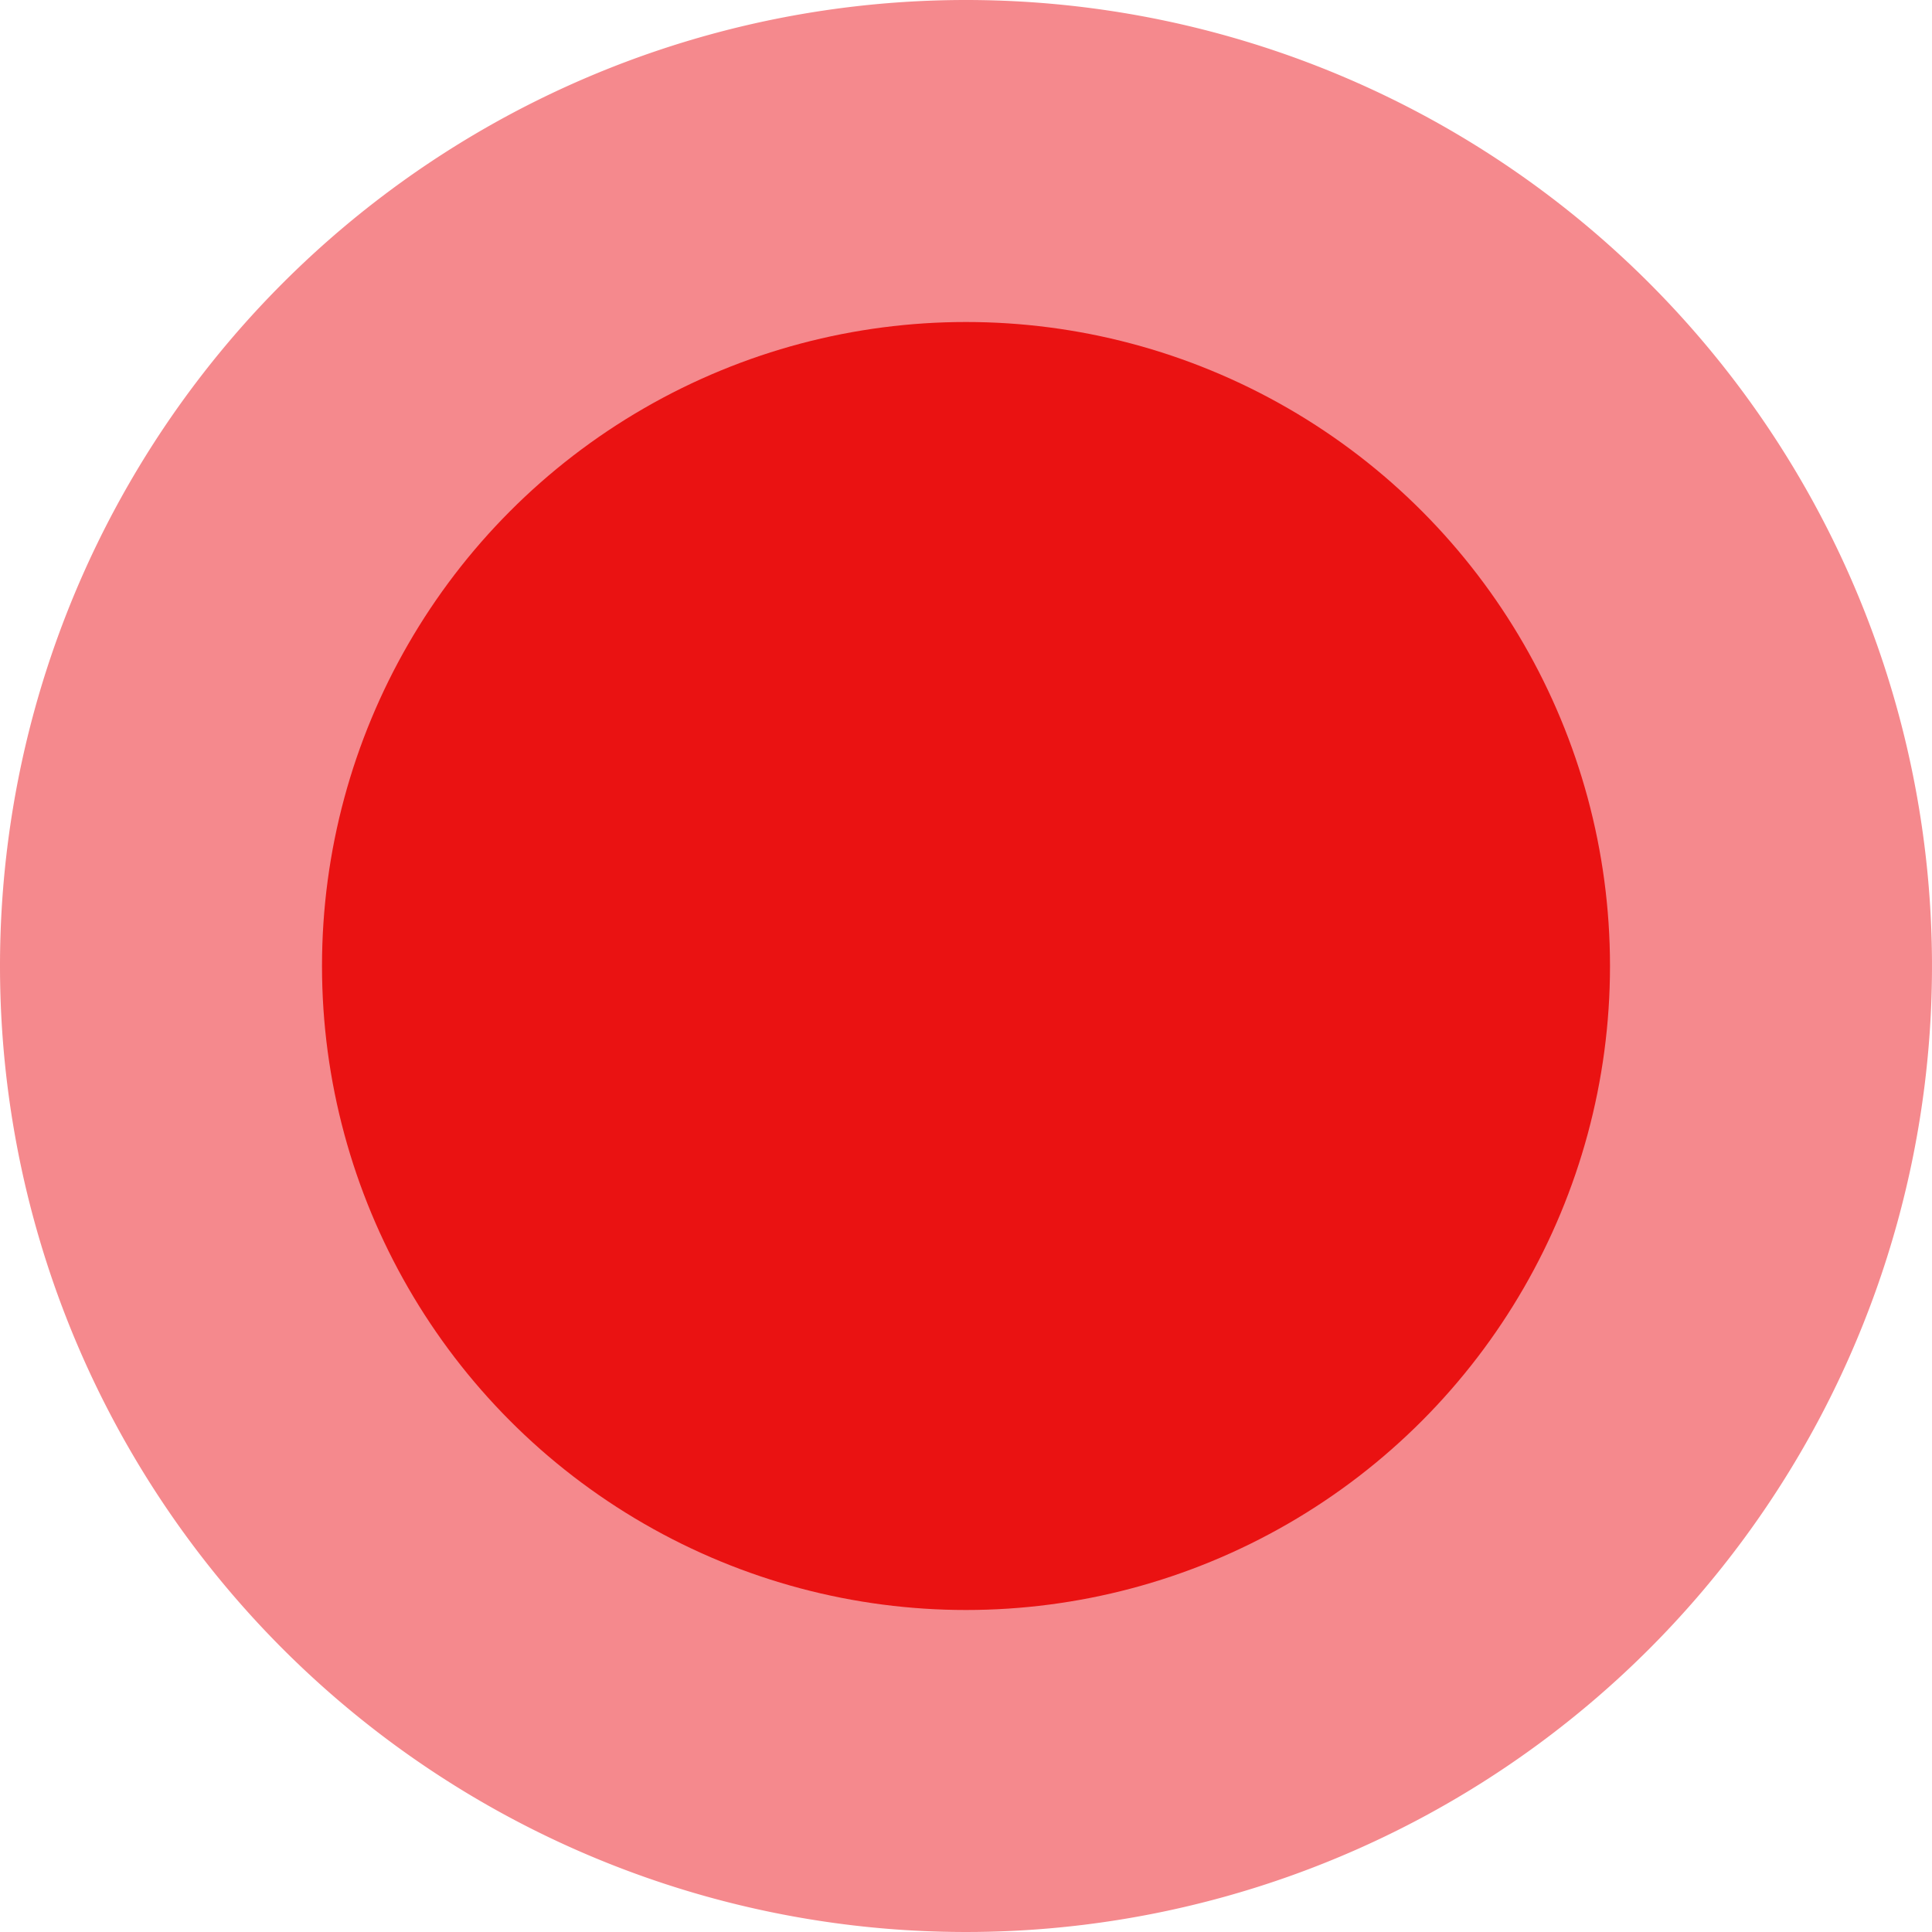
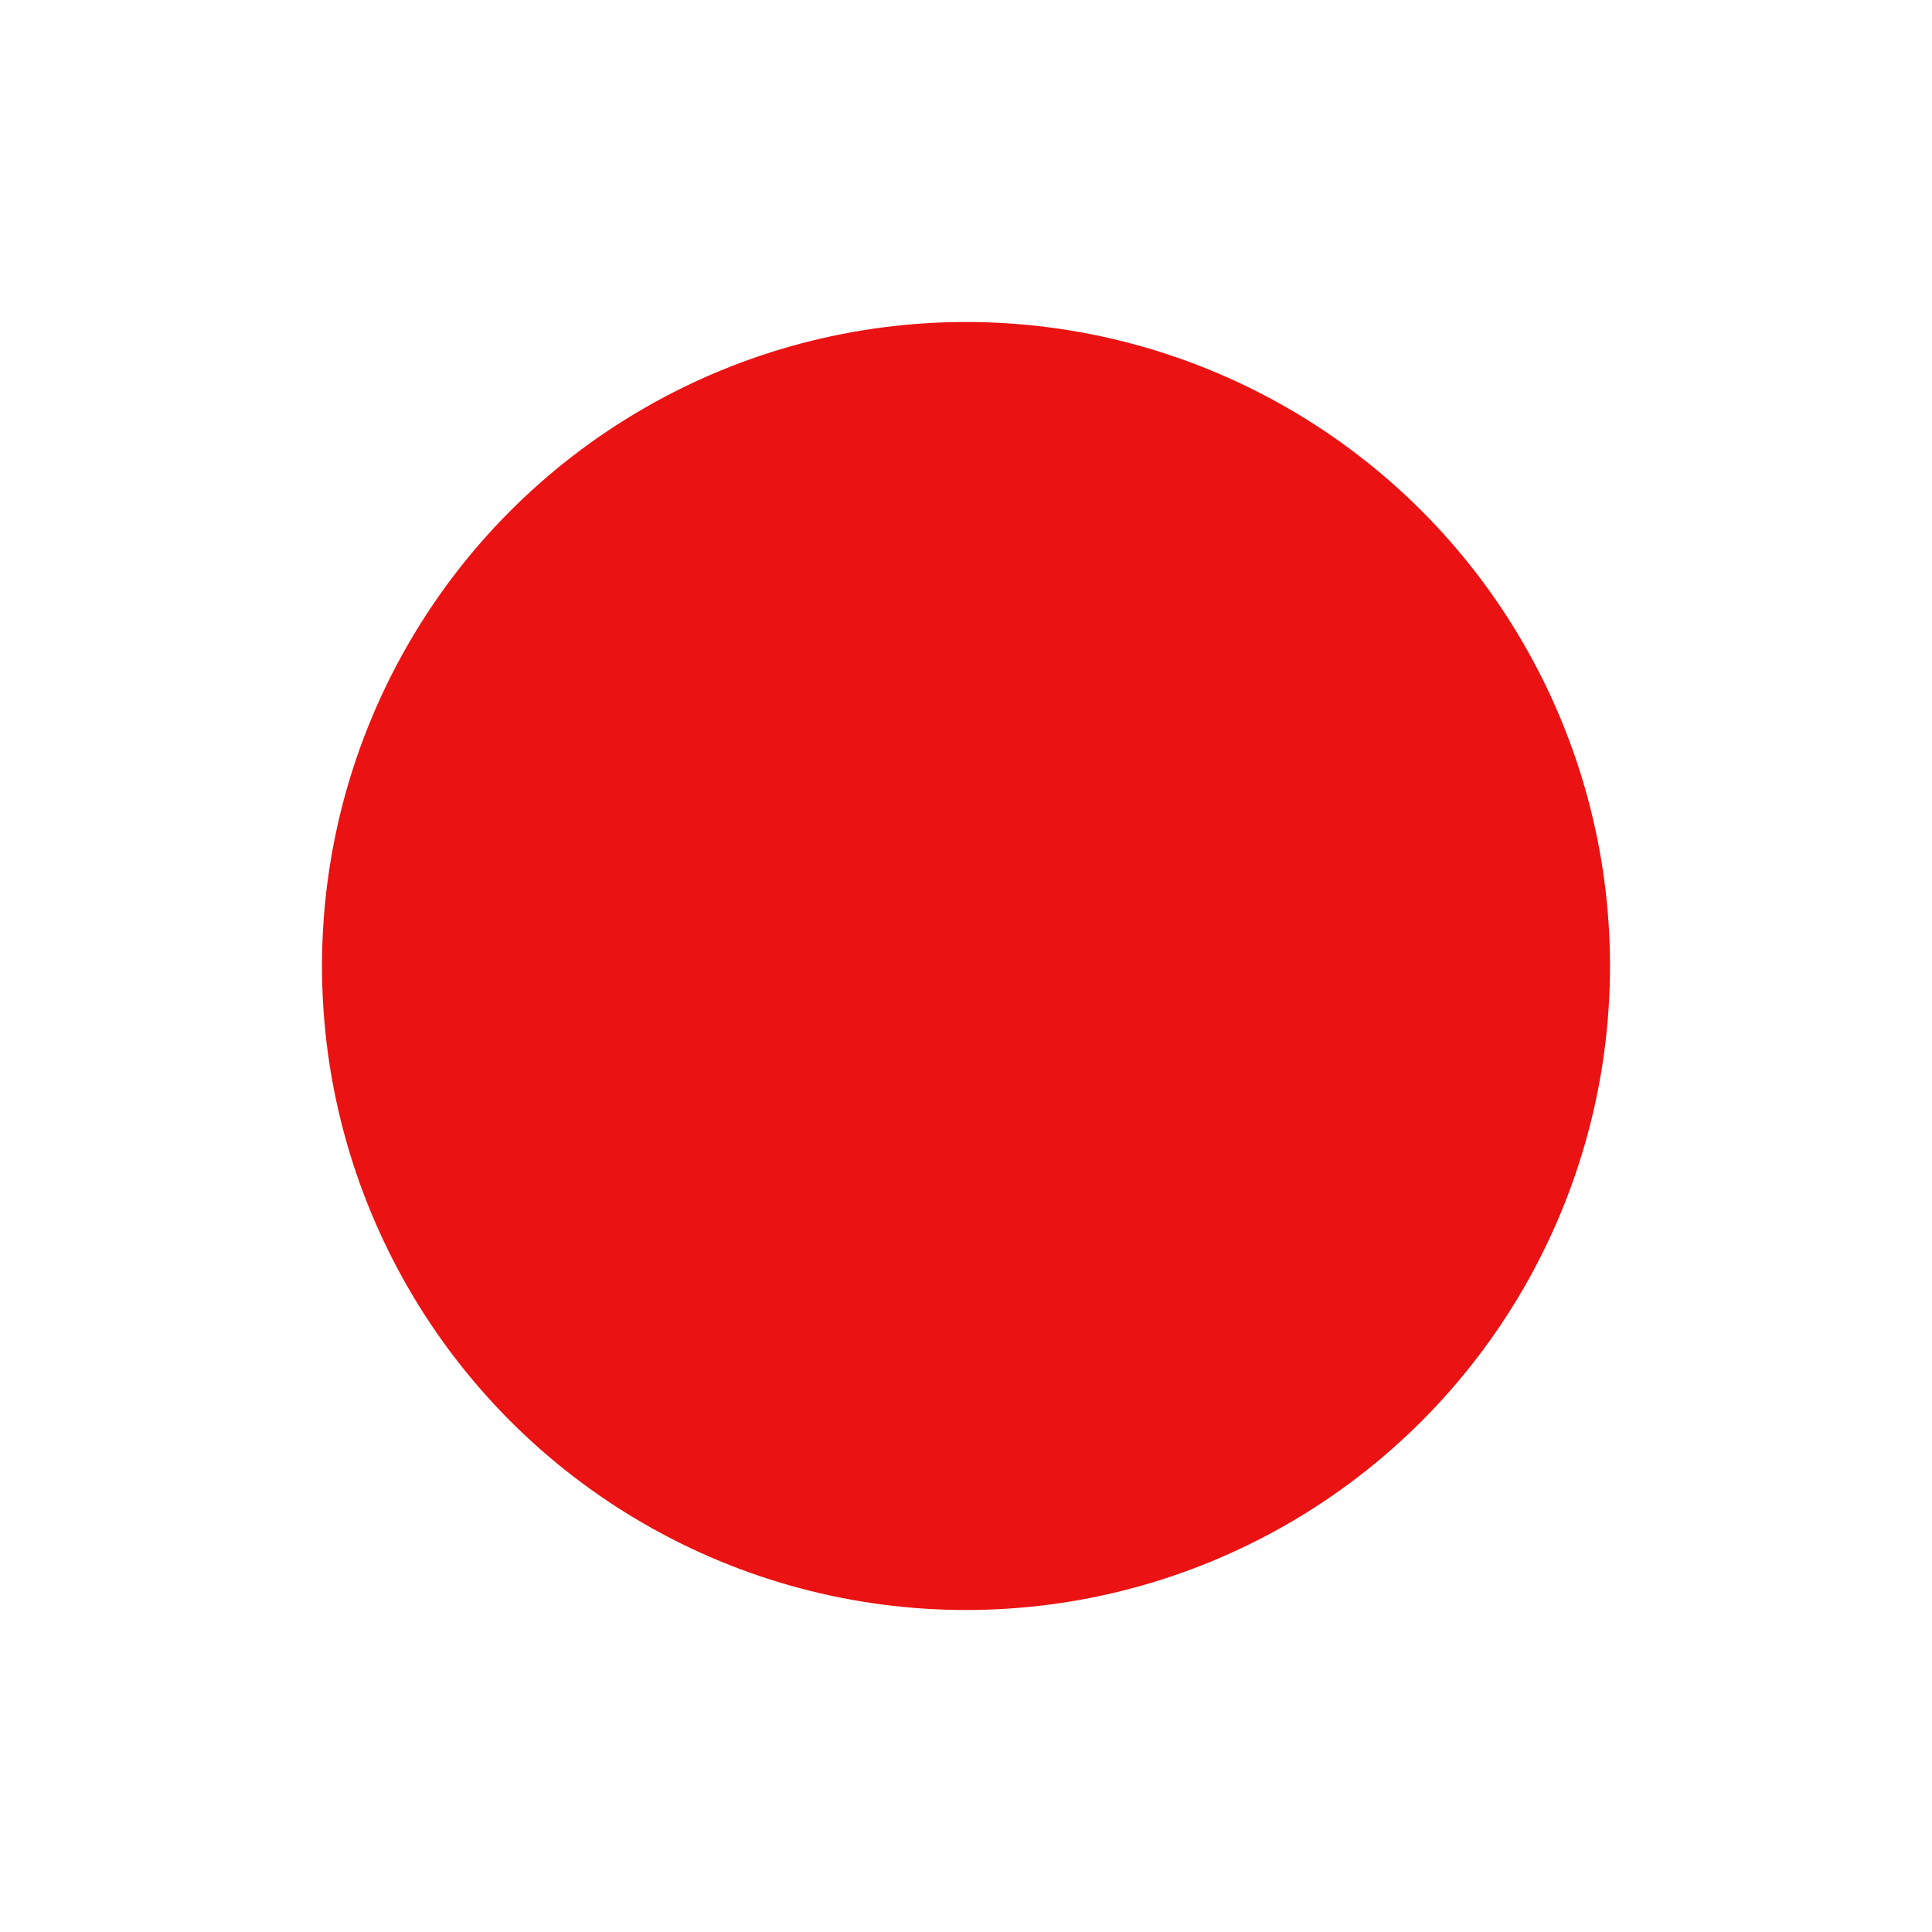
<svg xmlns="http://www.w3.org/2000/svg" width="12" height="12" viewBox="0 0 12 12">
  <g id="Gruppe_368" data-name="Gruppe 368" transform="translate(-512.514 -6070.718)">
-     <path id="Pfad_150" data-name="Pfad 150" d="M6,0A6,6,0,1,1,0,6,6,6,0,0,1,6,0Z" transform="translate(512.514 6070.718)" fill="#ea1219" opacity="0.496" />
    <circle id="Ellipse_212" data-name="Ellipse 212" cx="4" cy="4" r="4" transform="translate(514.514 6072.718)" fill="#ea1212" />
  </g>
</svg>